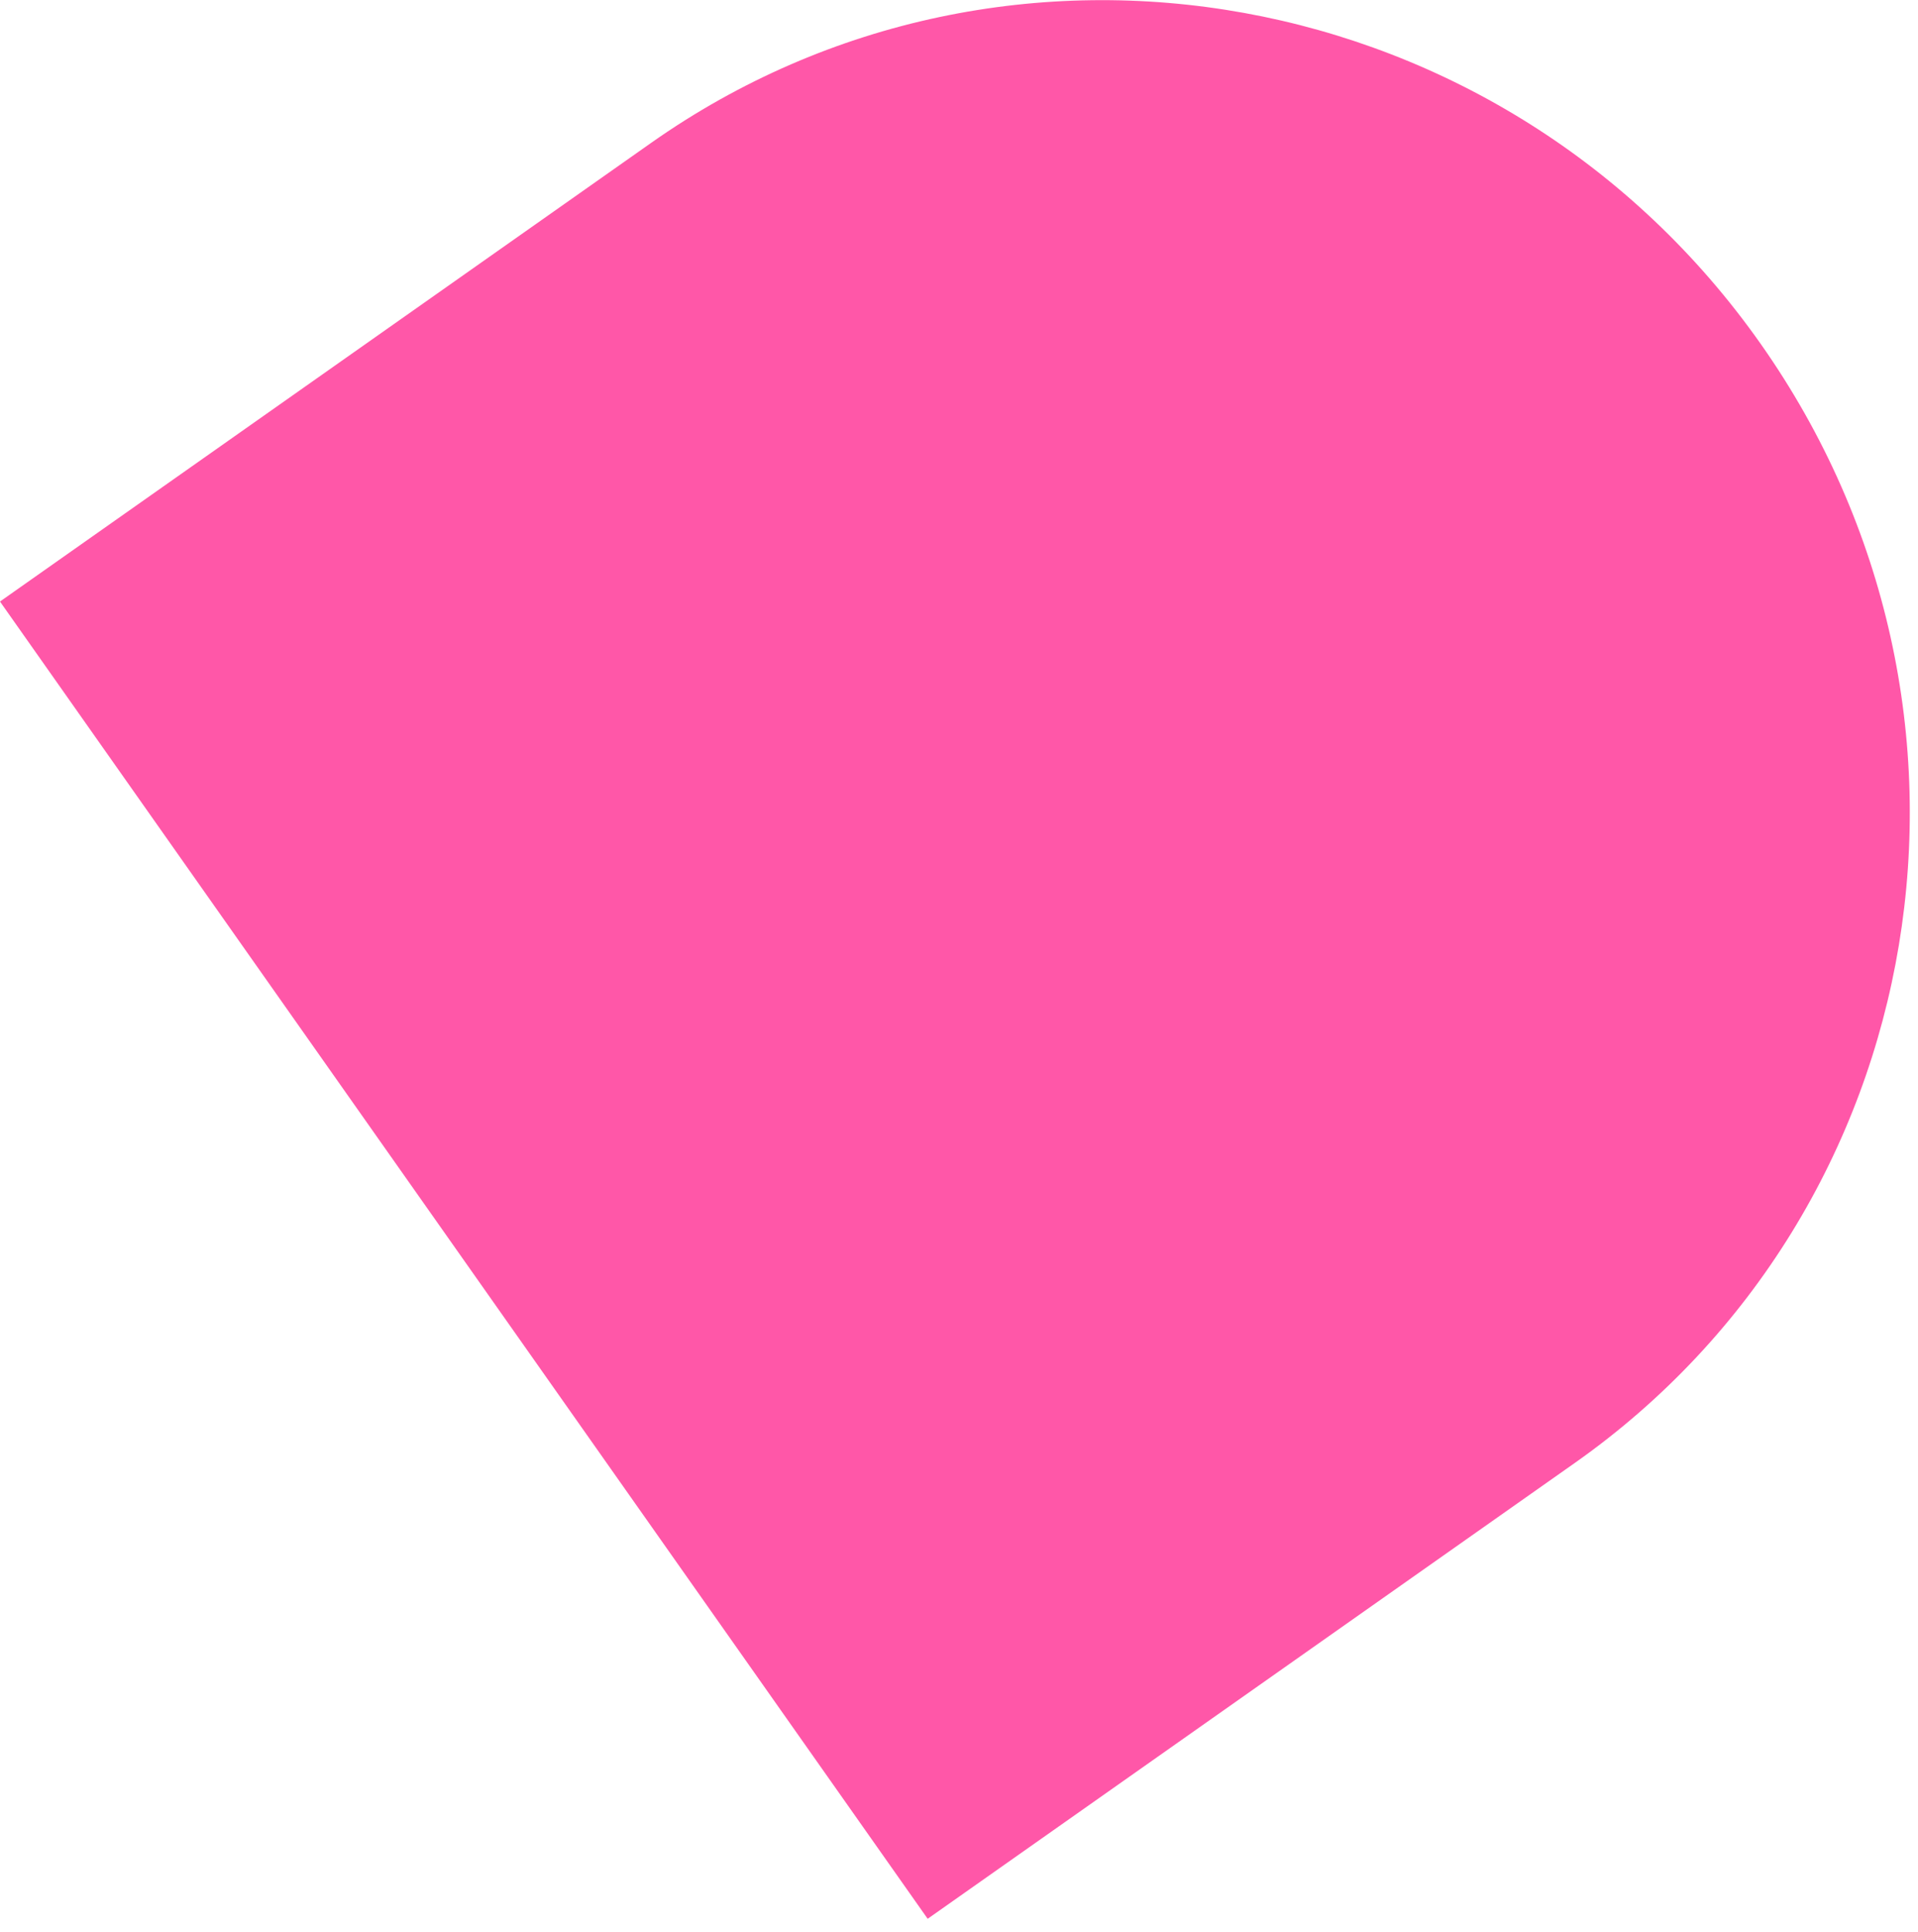
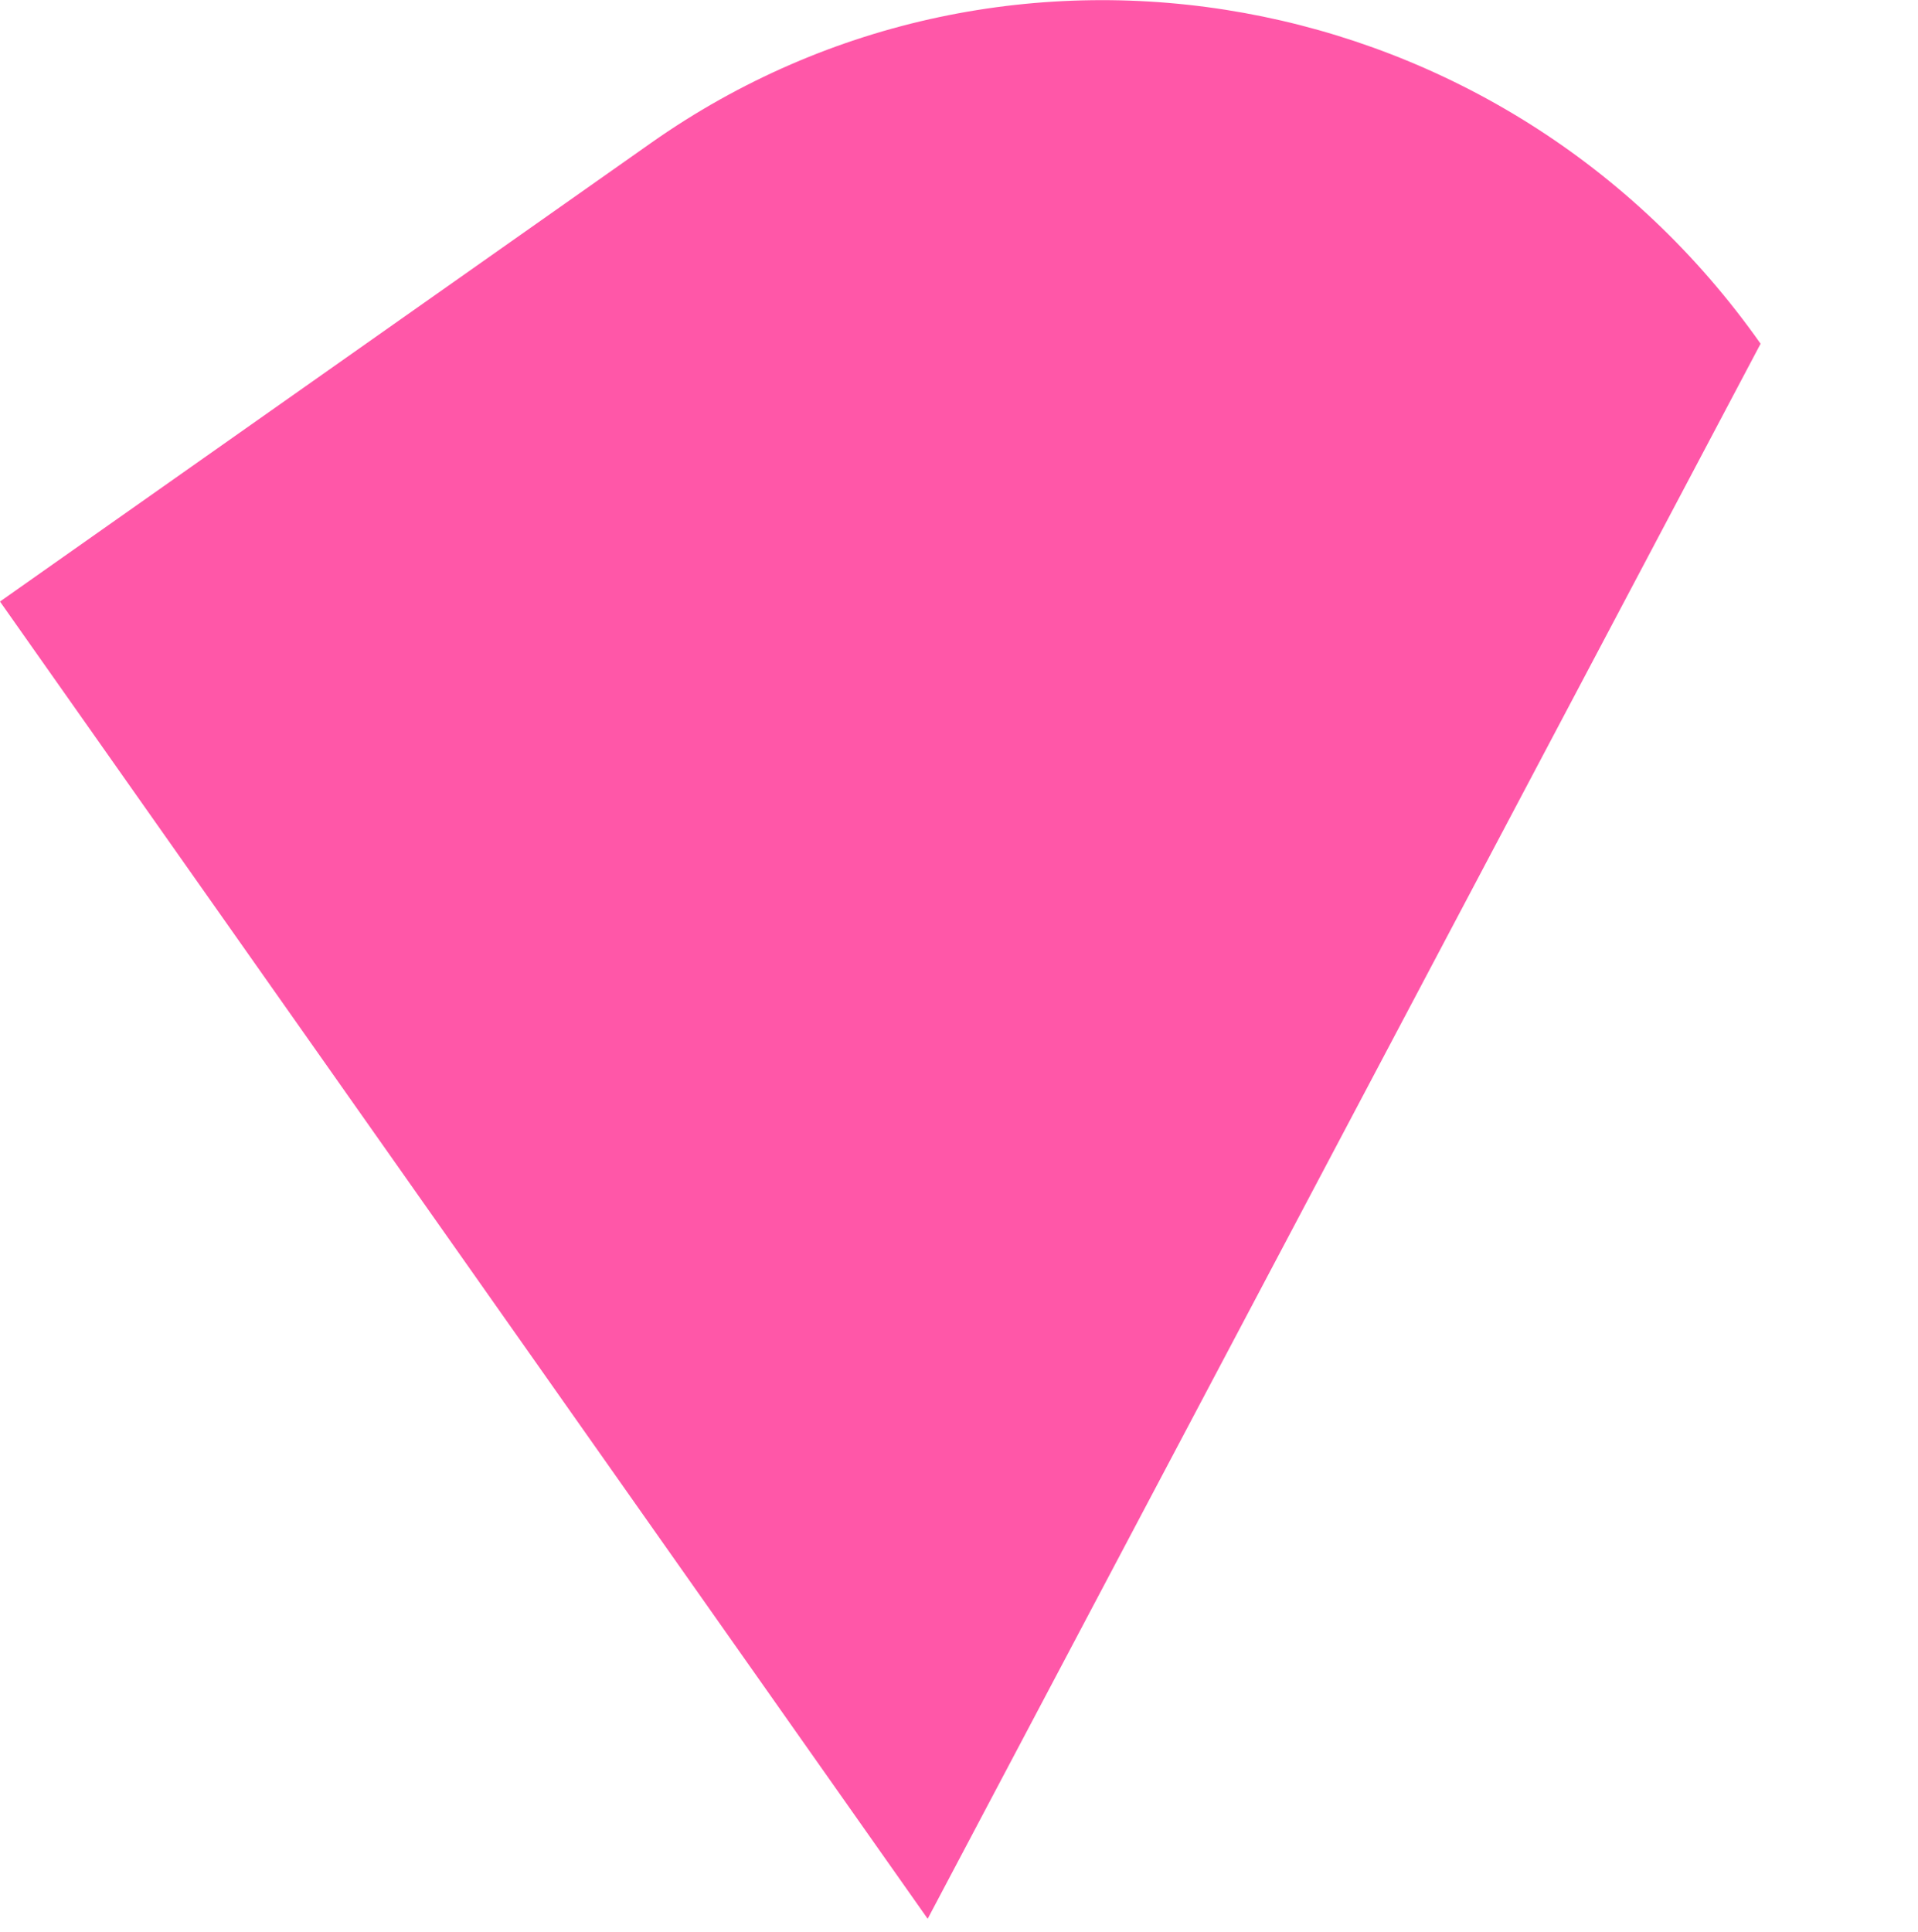
<svg xmlns="http://www.w3.org/2000/svg" width="141" height="142" viewBox="0 0 141 142" fill="none">
-   <path d="M68.197 141.044L-0.001 44.217L47.861 10.507C74.135 -7.999 110.653 -1.392 129.428 25.266C148.318 52.085 142.201 88.921 115.767 107.539L68.197 141.044Z" fill="#FF57A8" />
+   <path d="M68.197 141.044L-0.001 44.217L47.861 10.507C74.135 -7.999 110.653 -1.392 129.428 25.266L68.197 141.044Z" fill="#FF57A8" />
</svg>